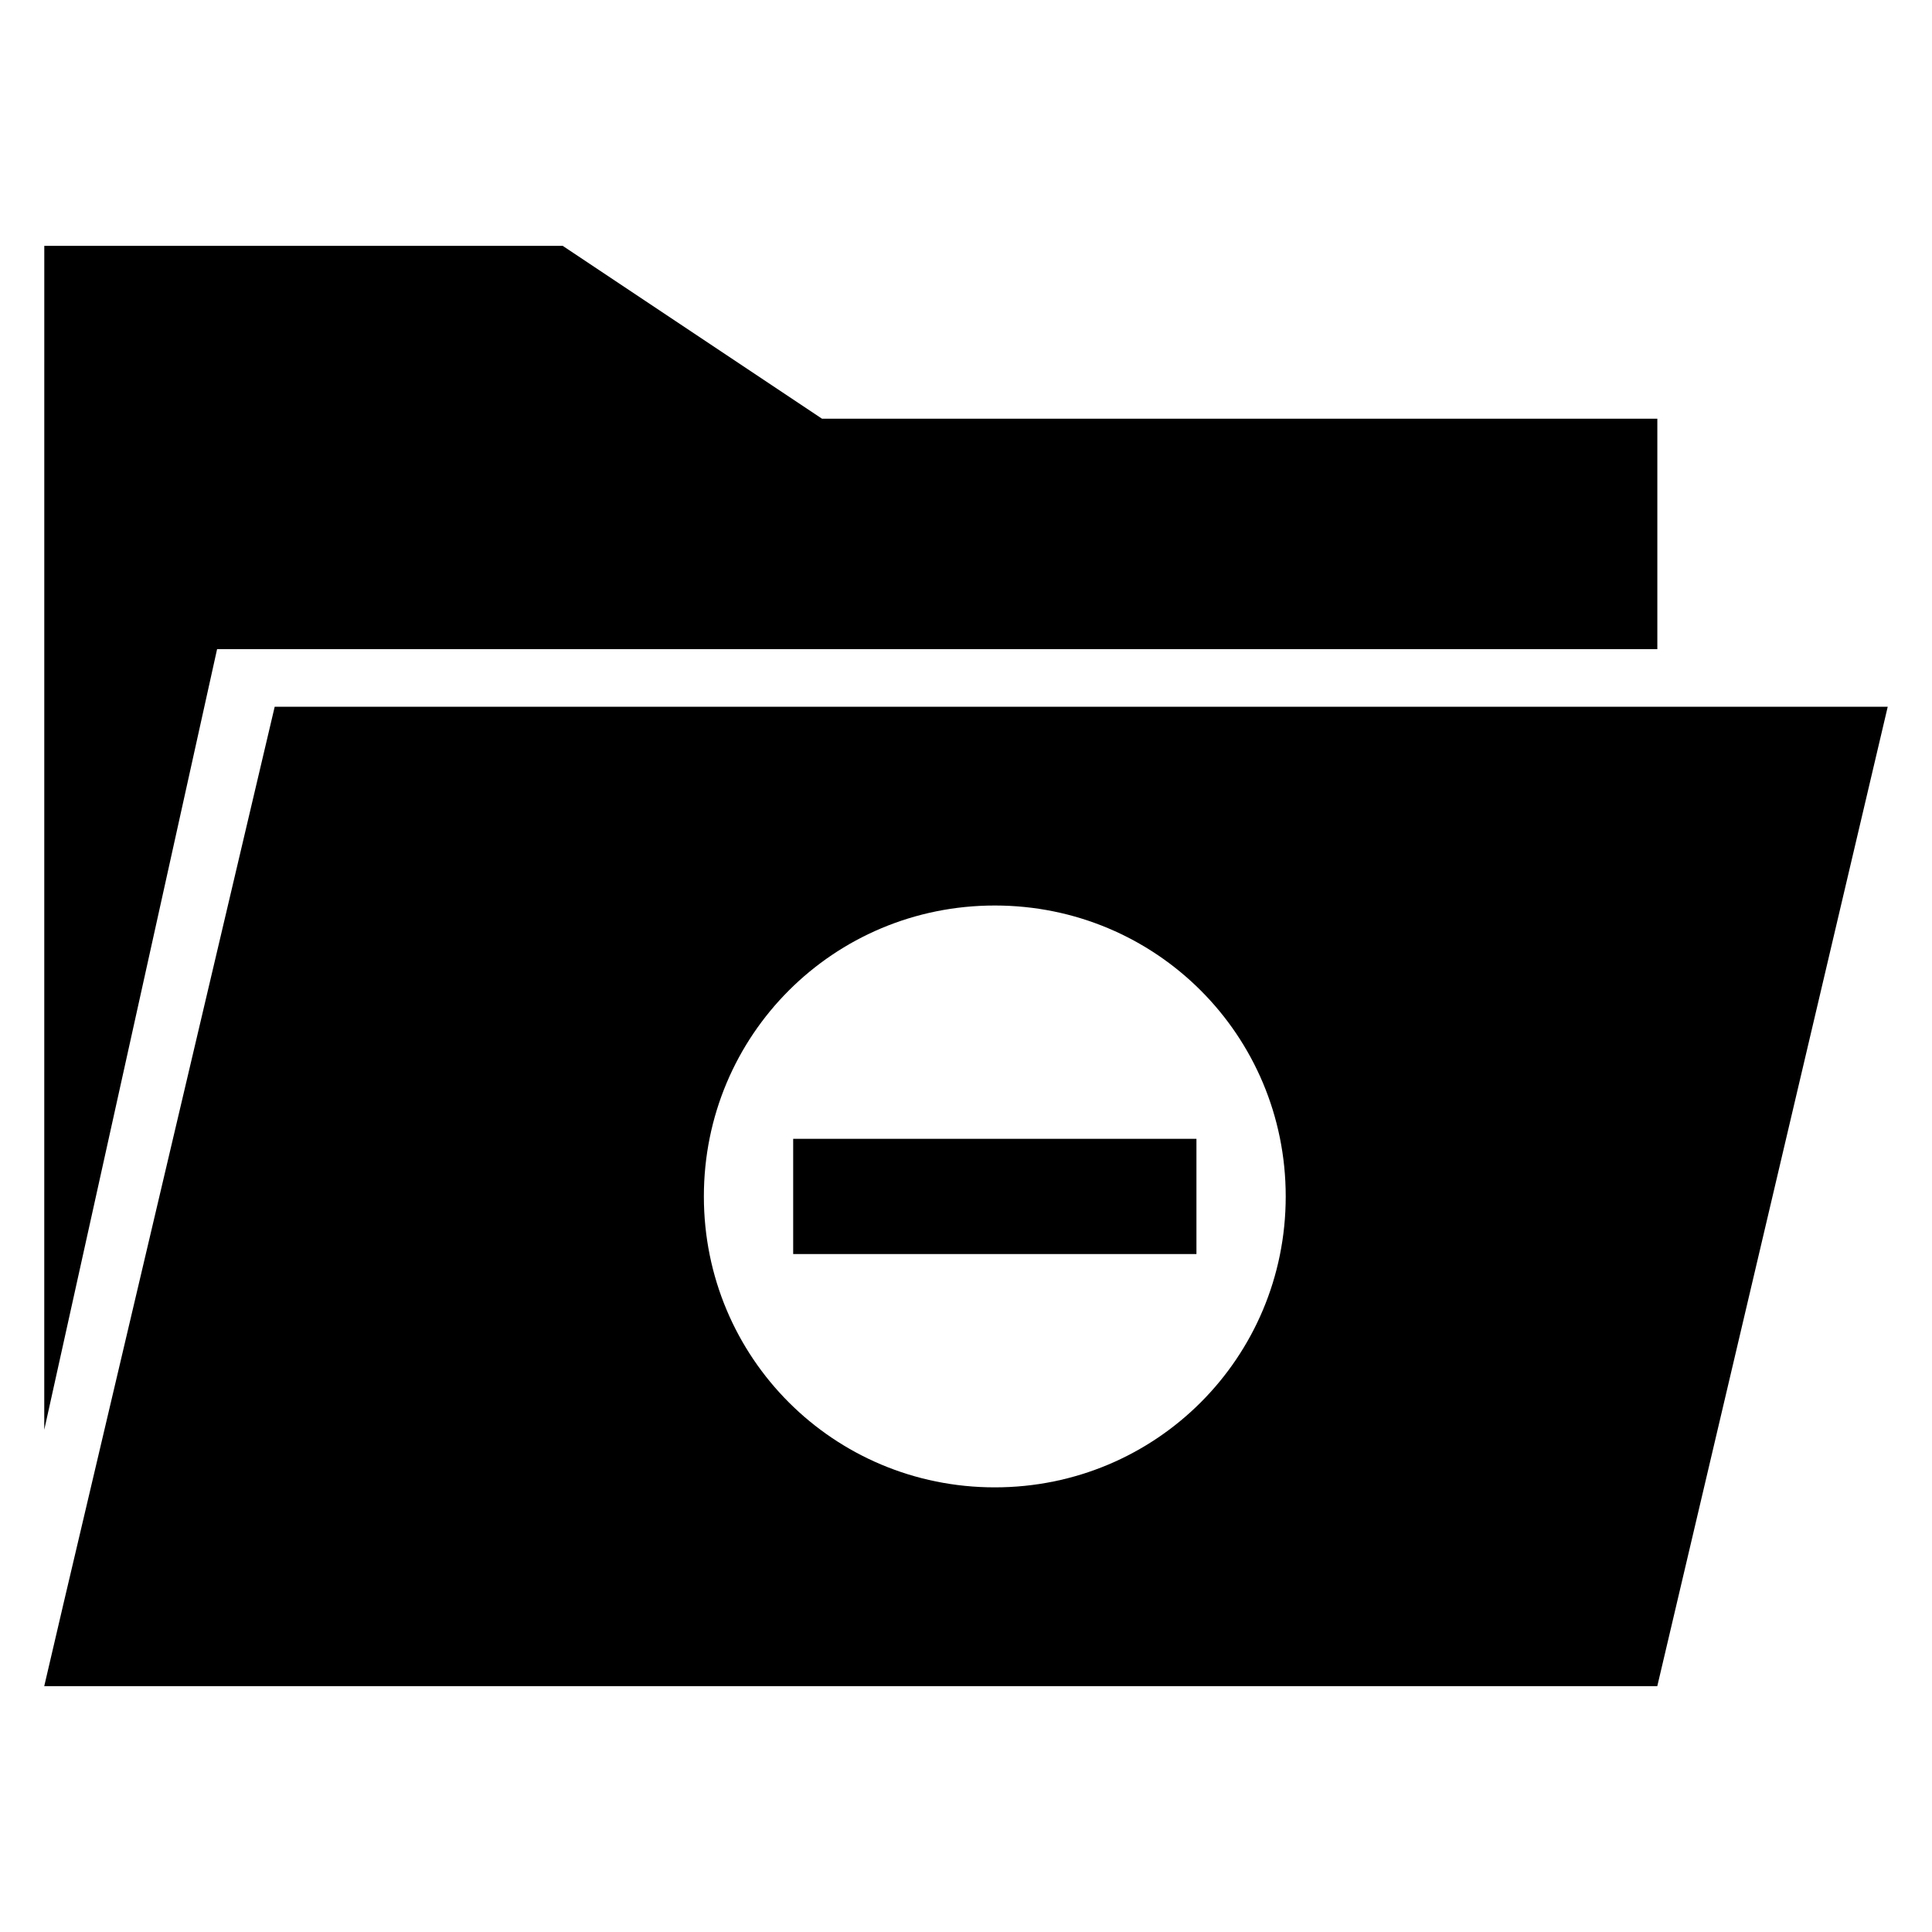
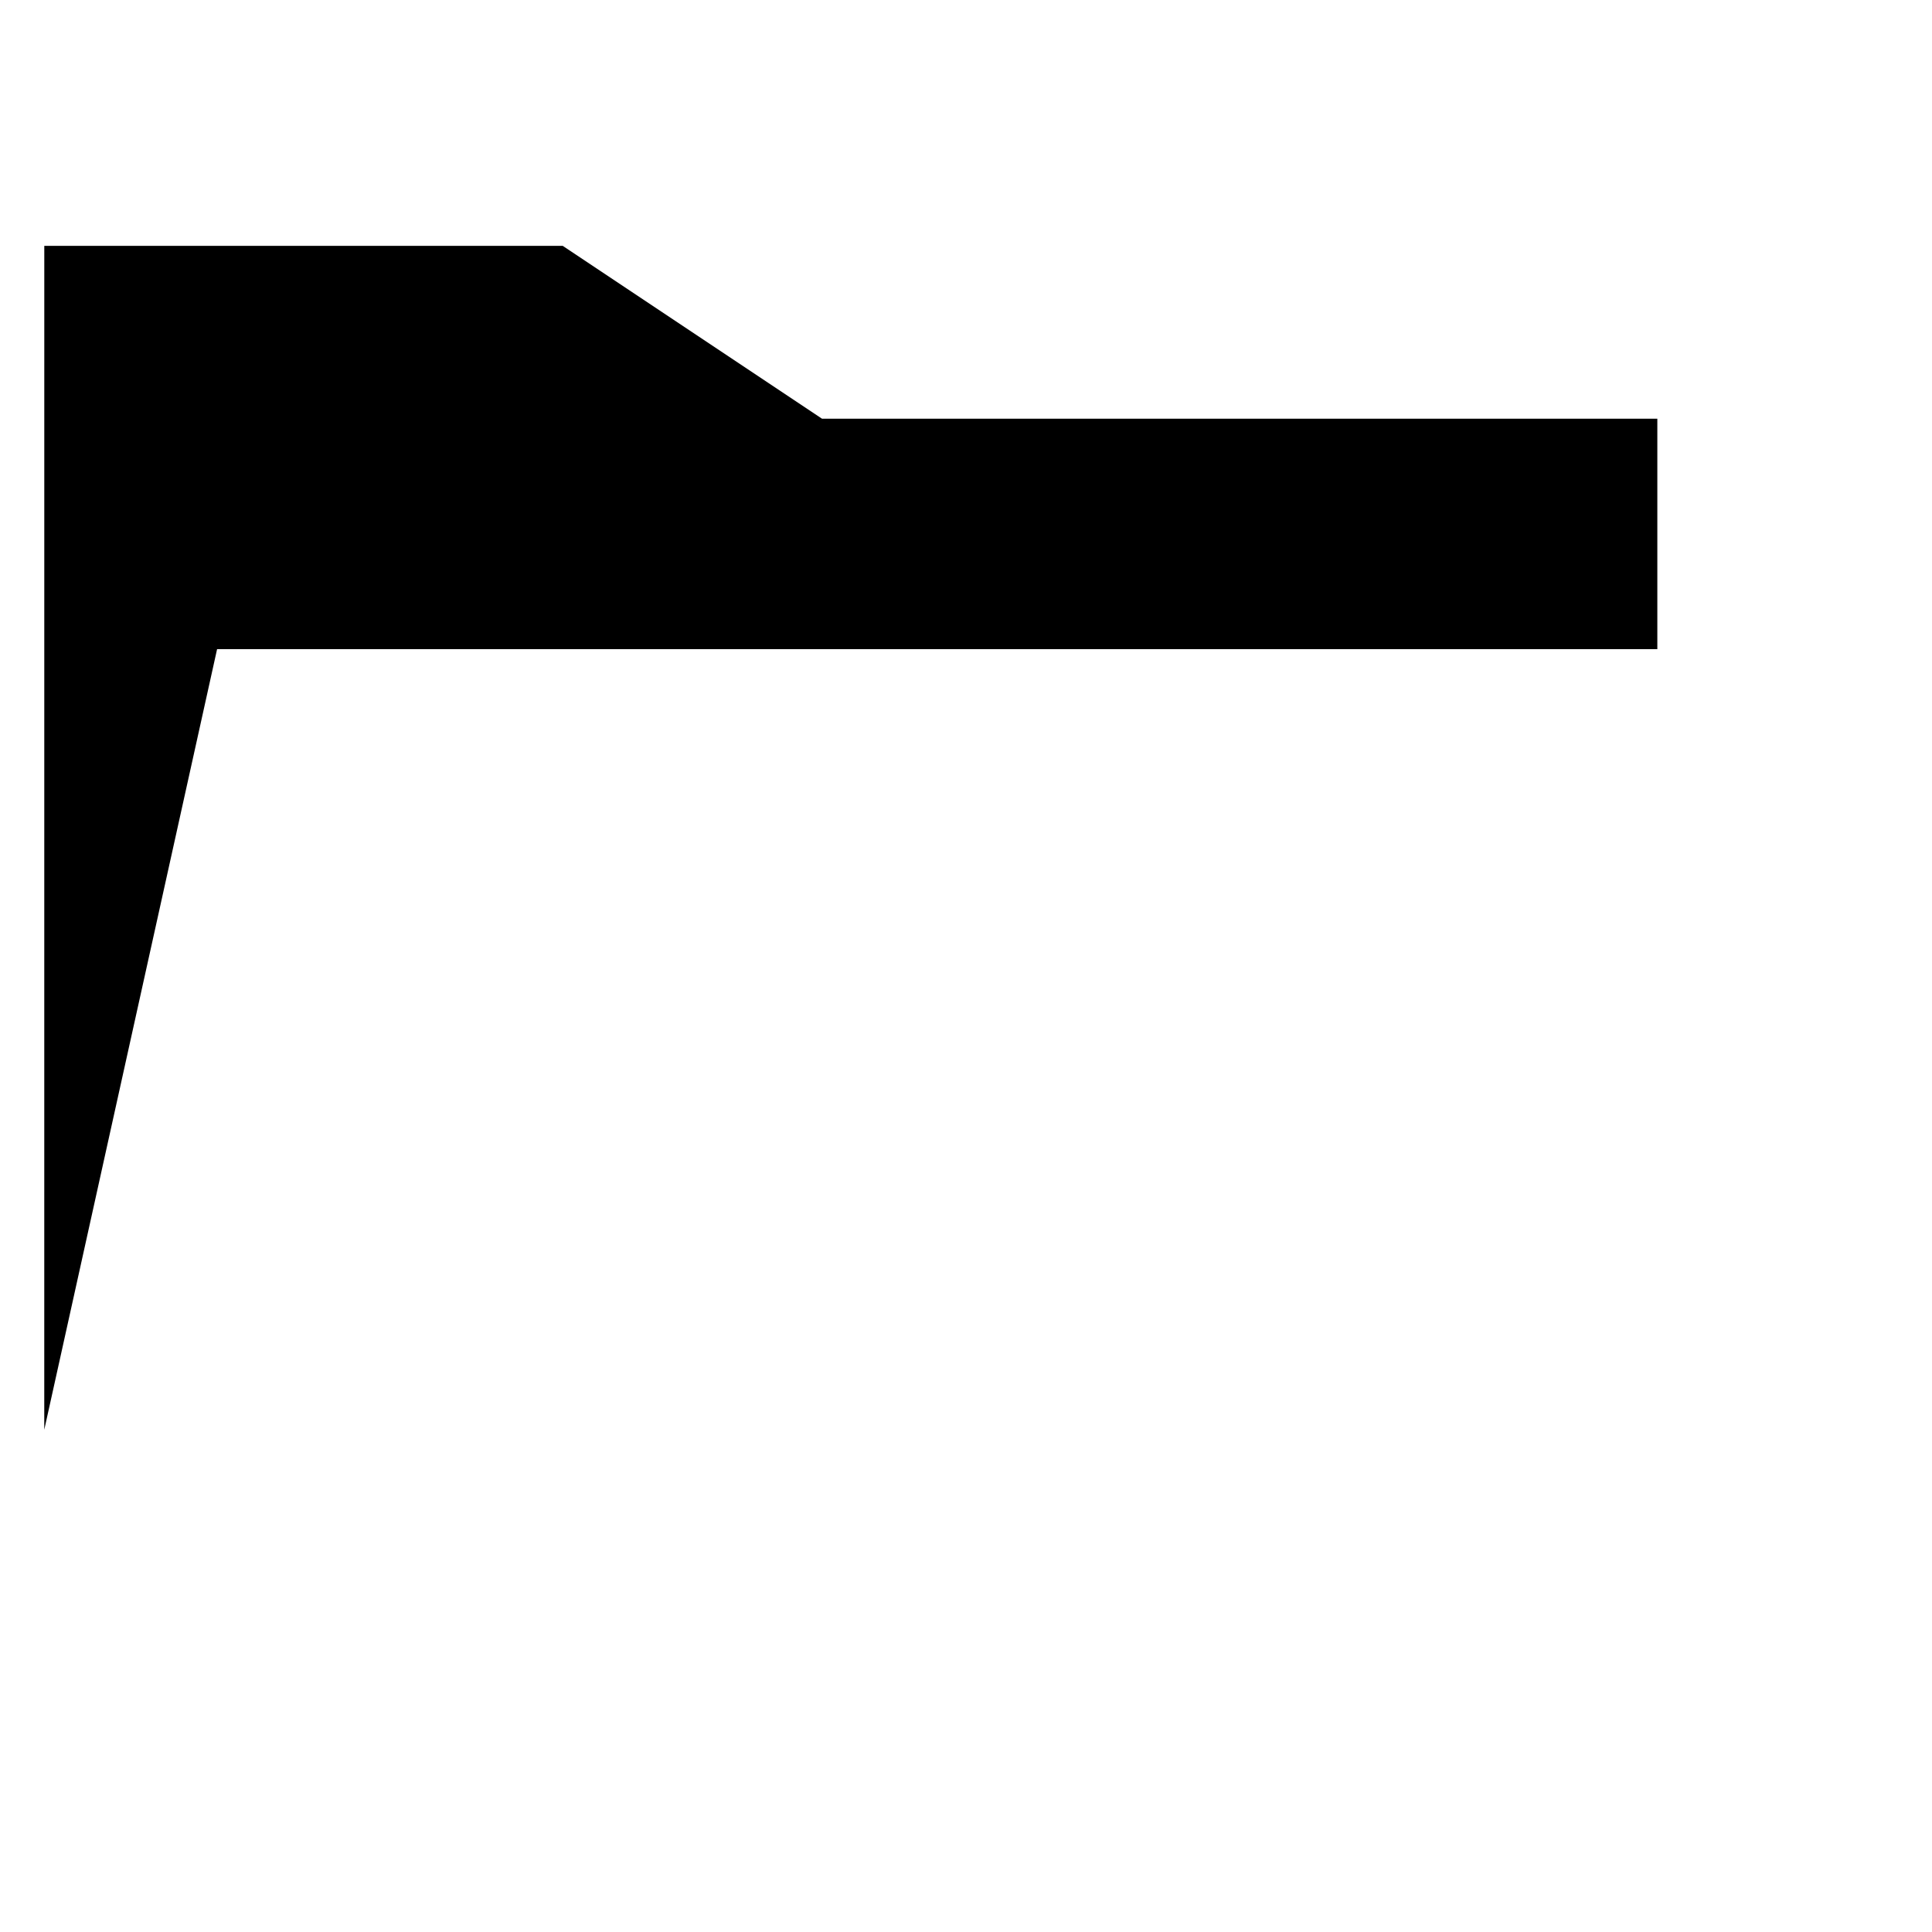
<svg xmlns="http://www.w3.org/2000/svg" fill="#000000" width="800px" height="800px" version="1.1" viewBox="144 144 512 512">
  <g>
    <path d="m155.73 522.9 45.801-206.87h381.68v-61.07h-221.37l-68.703-45.801h-137.4z" />
-     <path d="m583.2 590.84 61.066-259.54h-427.47l-55.727 236.64-5.344 22.902zm-175.57-206.87c42.746 0 77.098 34.352 77.098 77.098s-34.352 77.098-77.098 77.098c-42.75 0-77.098-34.352-77.098-77.098s34.348-77.098 77.098-77.098z" />
-     <path d="m354.2 445.8h106.87v30.535h-106.87z" />
  </g>
</svg>